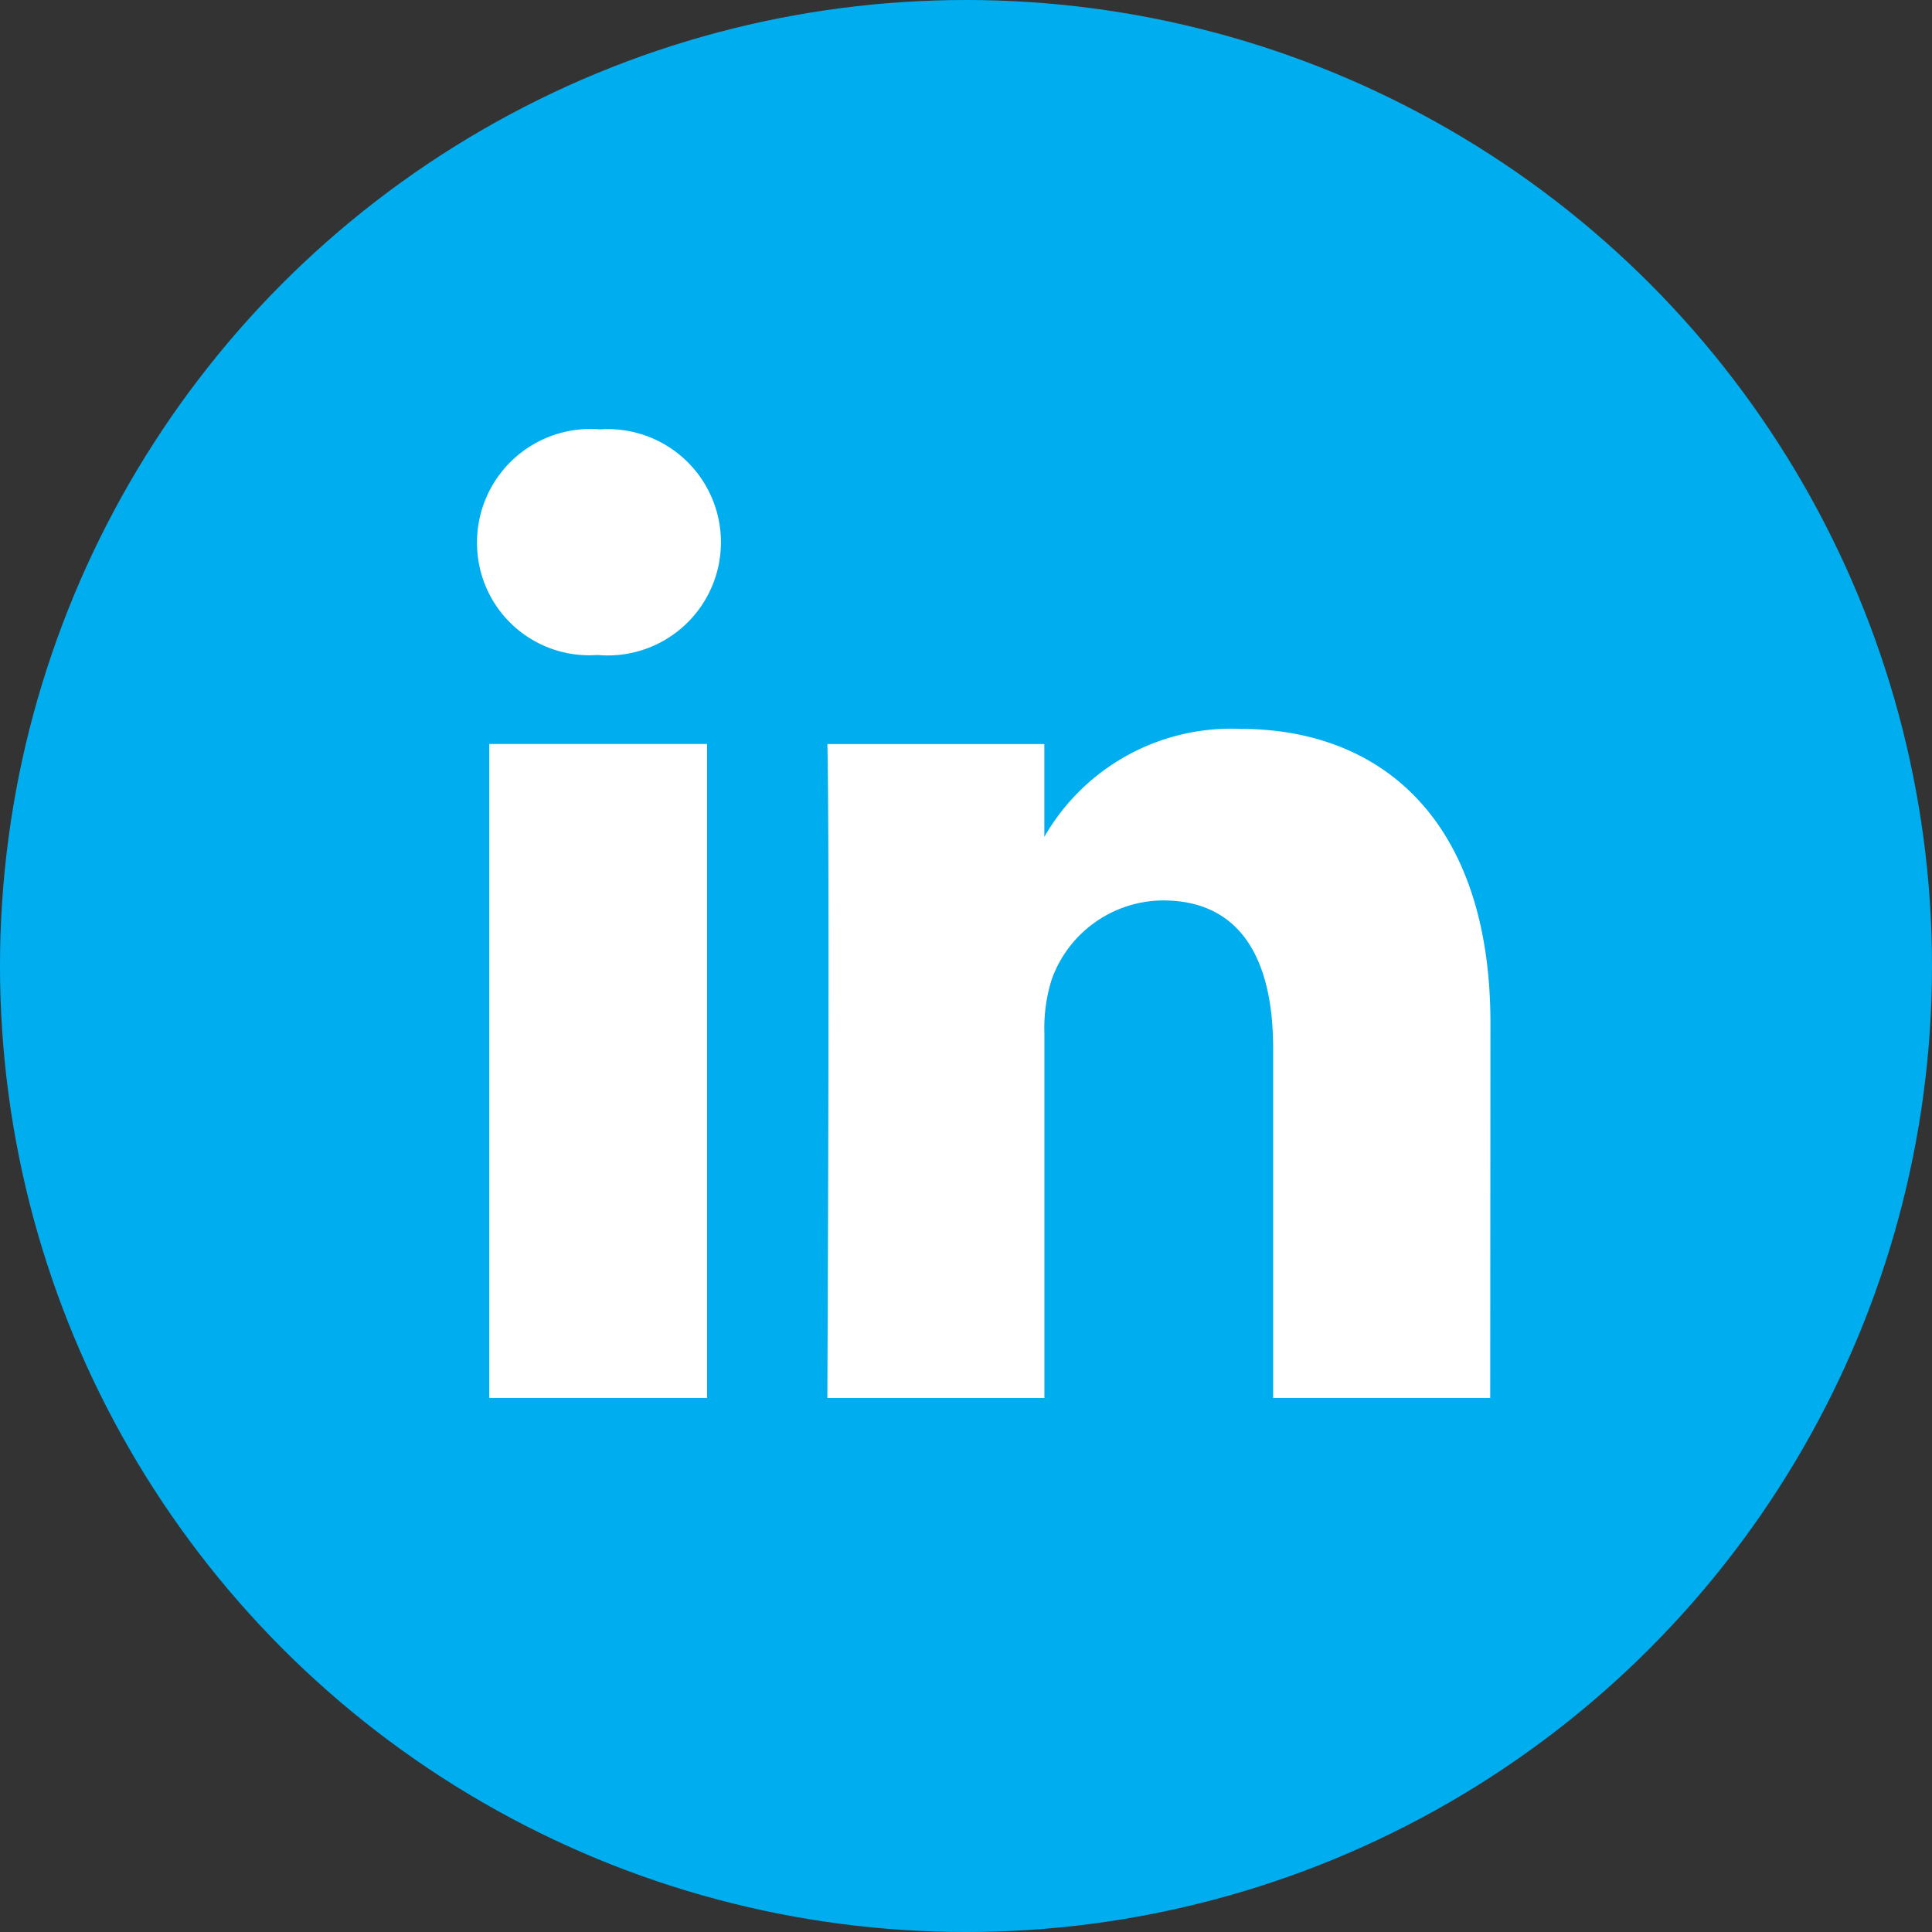
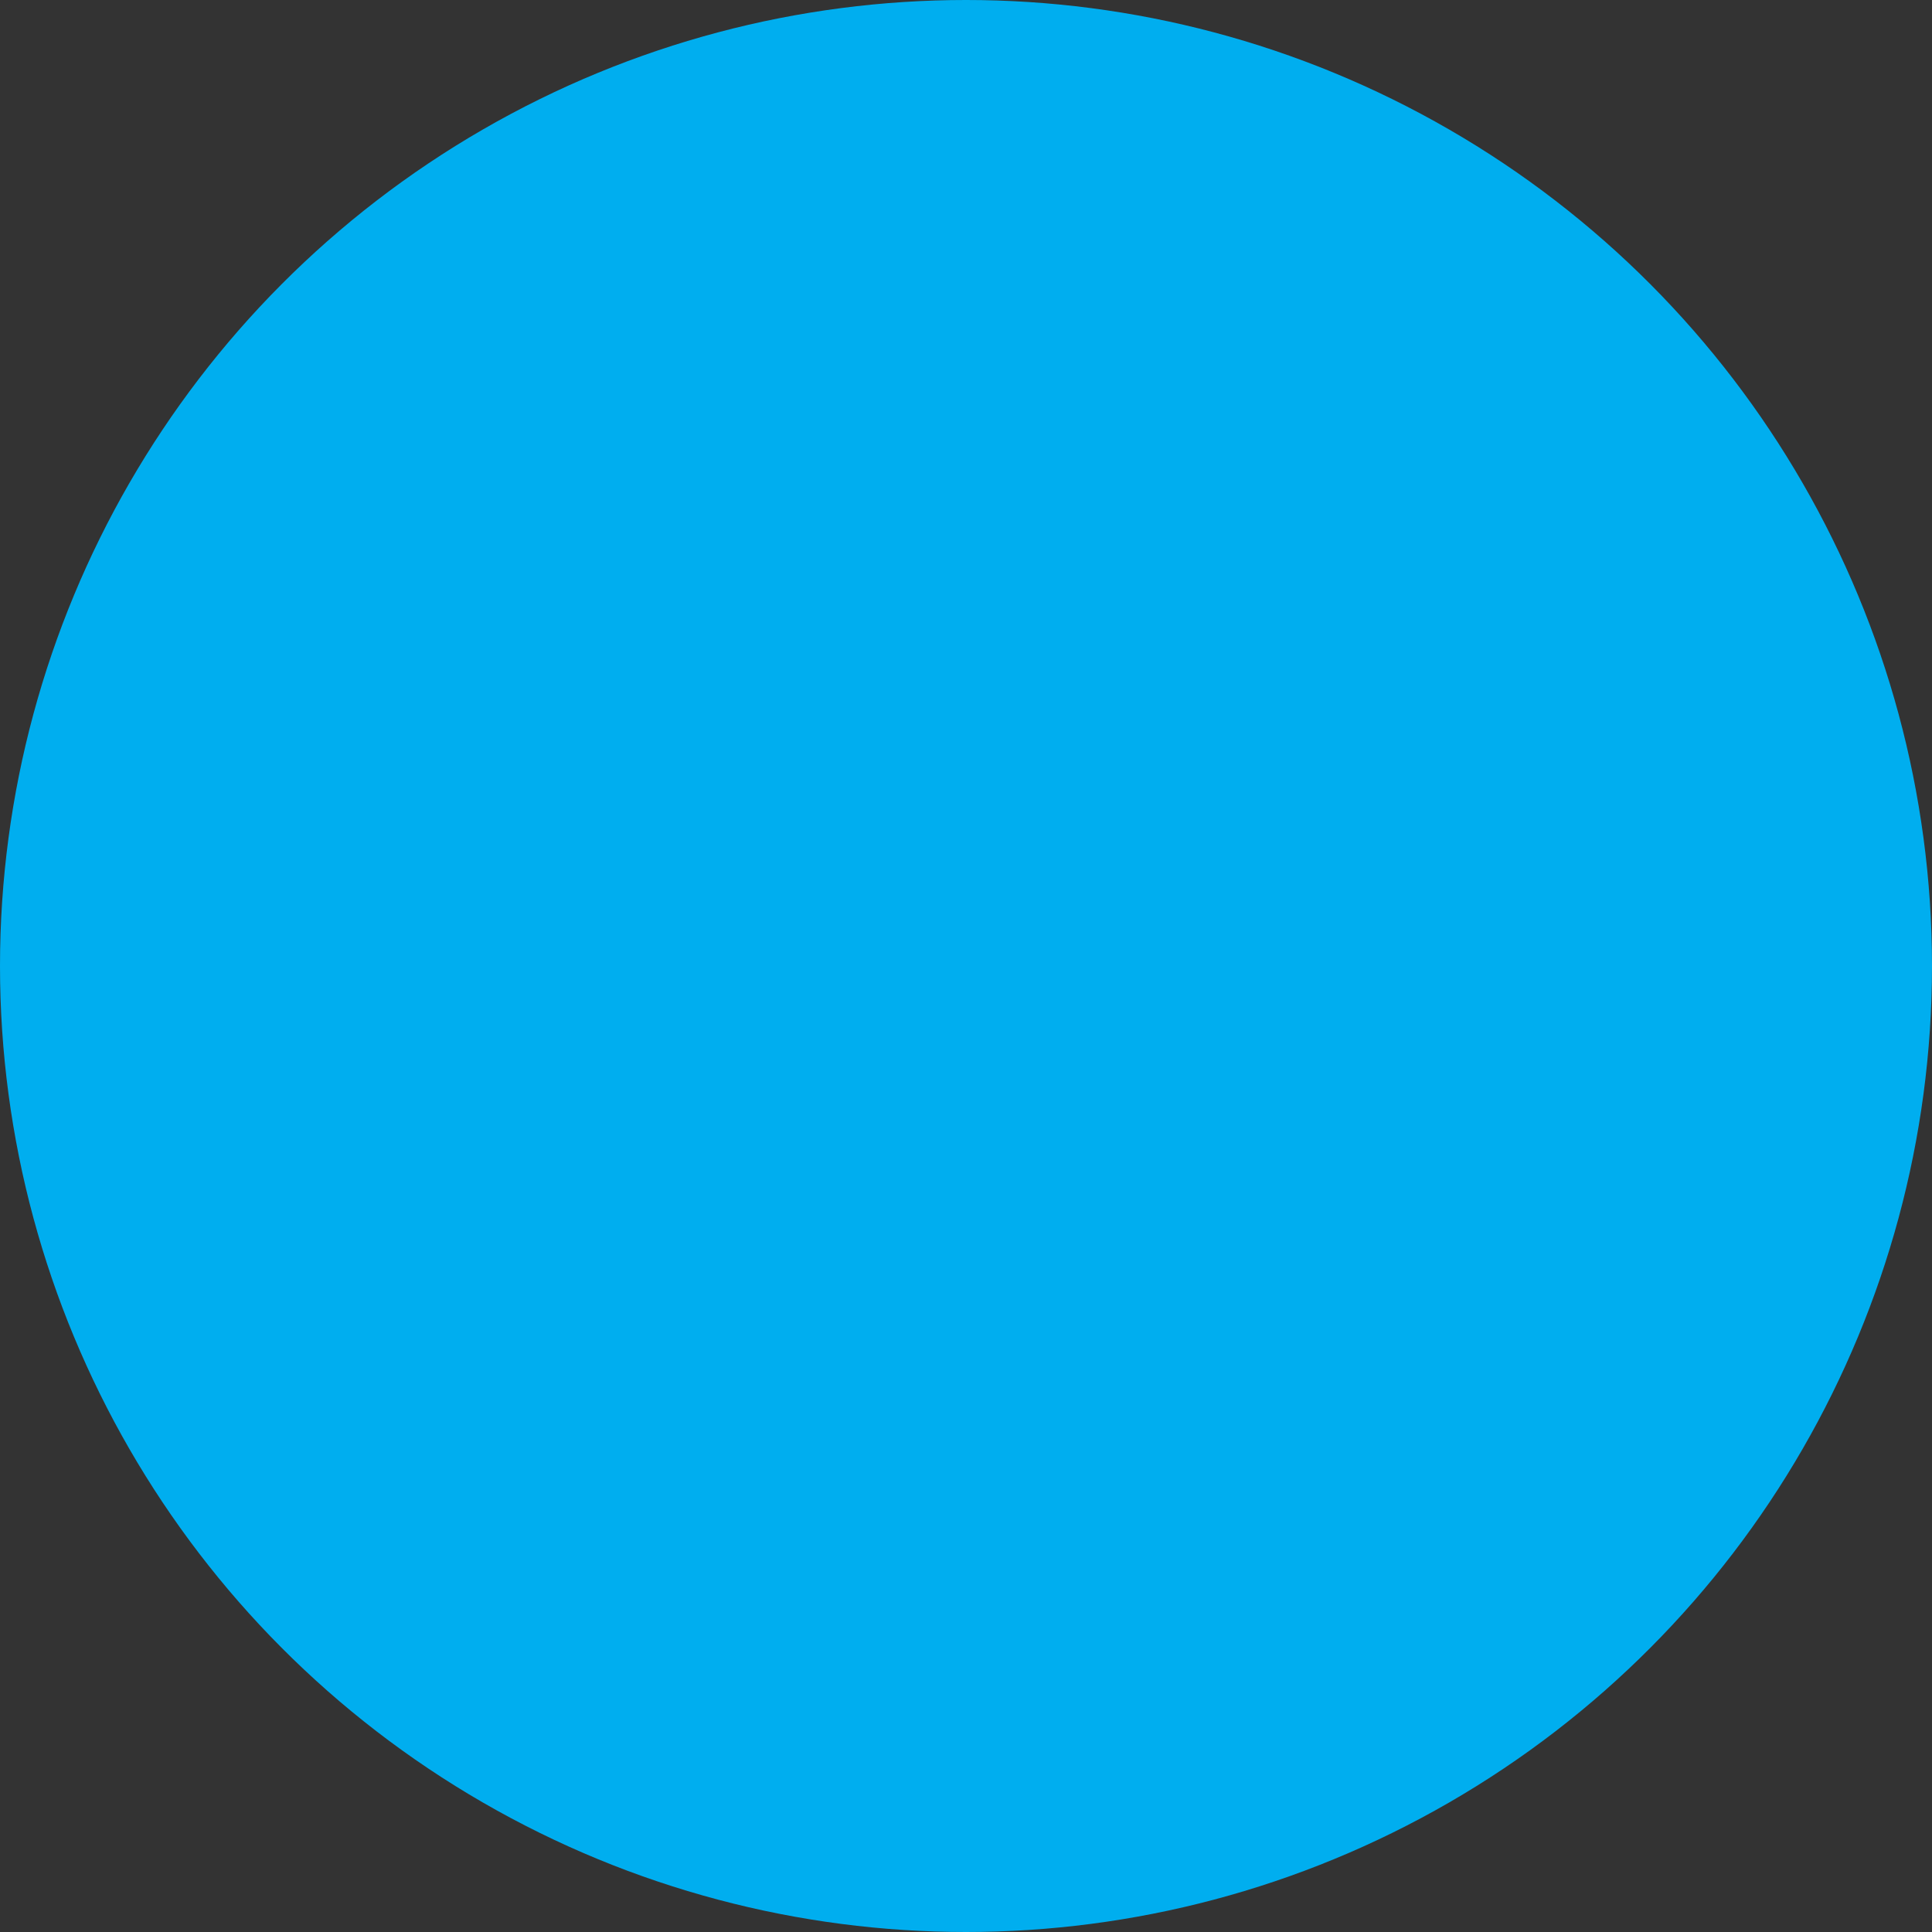
<svg xmlns="http://www.w3.org/2000/svg" width="33" height="33" viewBox="0 0 33 33">
  <rect x="0" y="0" width="33" height="33" fill="#333333" stroke="none" />
  <g id="Group_100" data-name="Group 100" transform="translate(-312 -3909)">
    <circle id="Ellipse_7" data-name="Ellipse 7" cx="16.5" cy="16.5" r="16.5" transform="translate(312 3909)" fill="#00aeef" />
    <g id="Group_43" data-name="Group 43" transform="translate(320.148 3916.333)">
-       <path id="Path_60" data-name="Path 60" d="M96.044,261.328h-.022a1.917,1.917,0,0,1-2.051-1.928,1.937,1.937,0,0,1,2.1-1.926,1.933,1.933,0,1,1-.024,3.855ZM97.9,274.018h-3.72v-11.17H97.9Zm13.377,0h-3.708v-5.974c0-1.5-.542-2.524-1.883-2.524a2.032,2.032,0,0,0-1.9,1.353,2.768,2.768,0,0,0-.124.912v6.234H99.955c.045-10.122,0-11.17,0-11.17h3.706v1.624h-.022a3.68,3.68,0,0,1,3.37-1.883c2.446,0,4.272,1.6,4.272,5.026Z" transform="translate(-93.971 -257.473)" fill="#fff" />
-     </g>
+       </g>
  </g>
</svg>